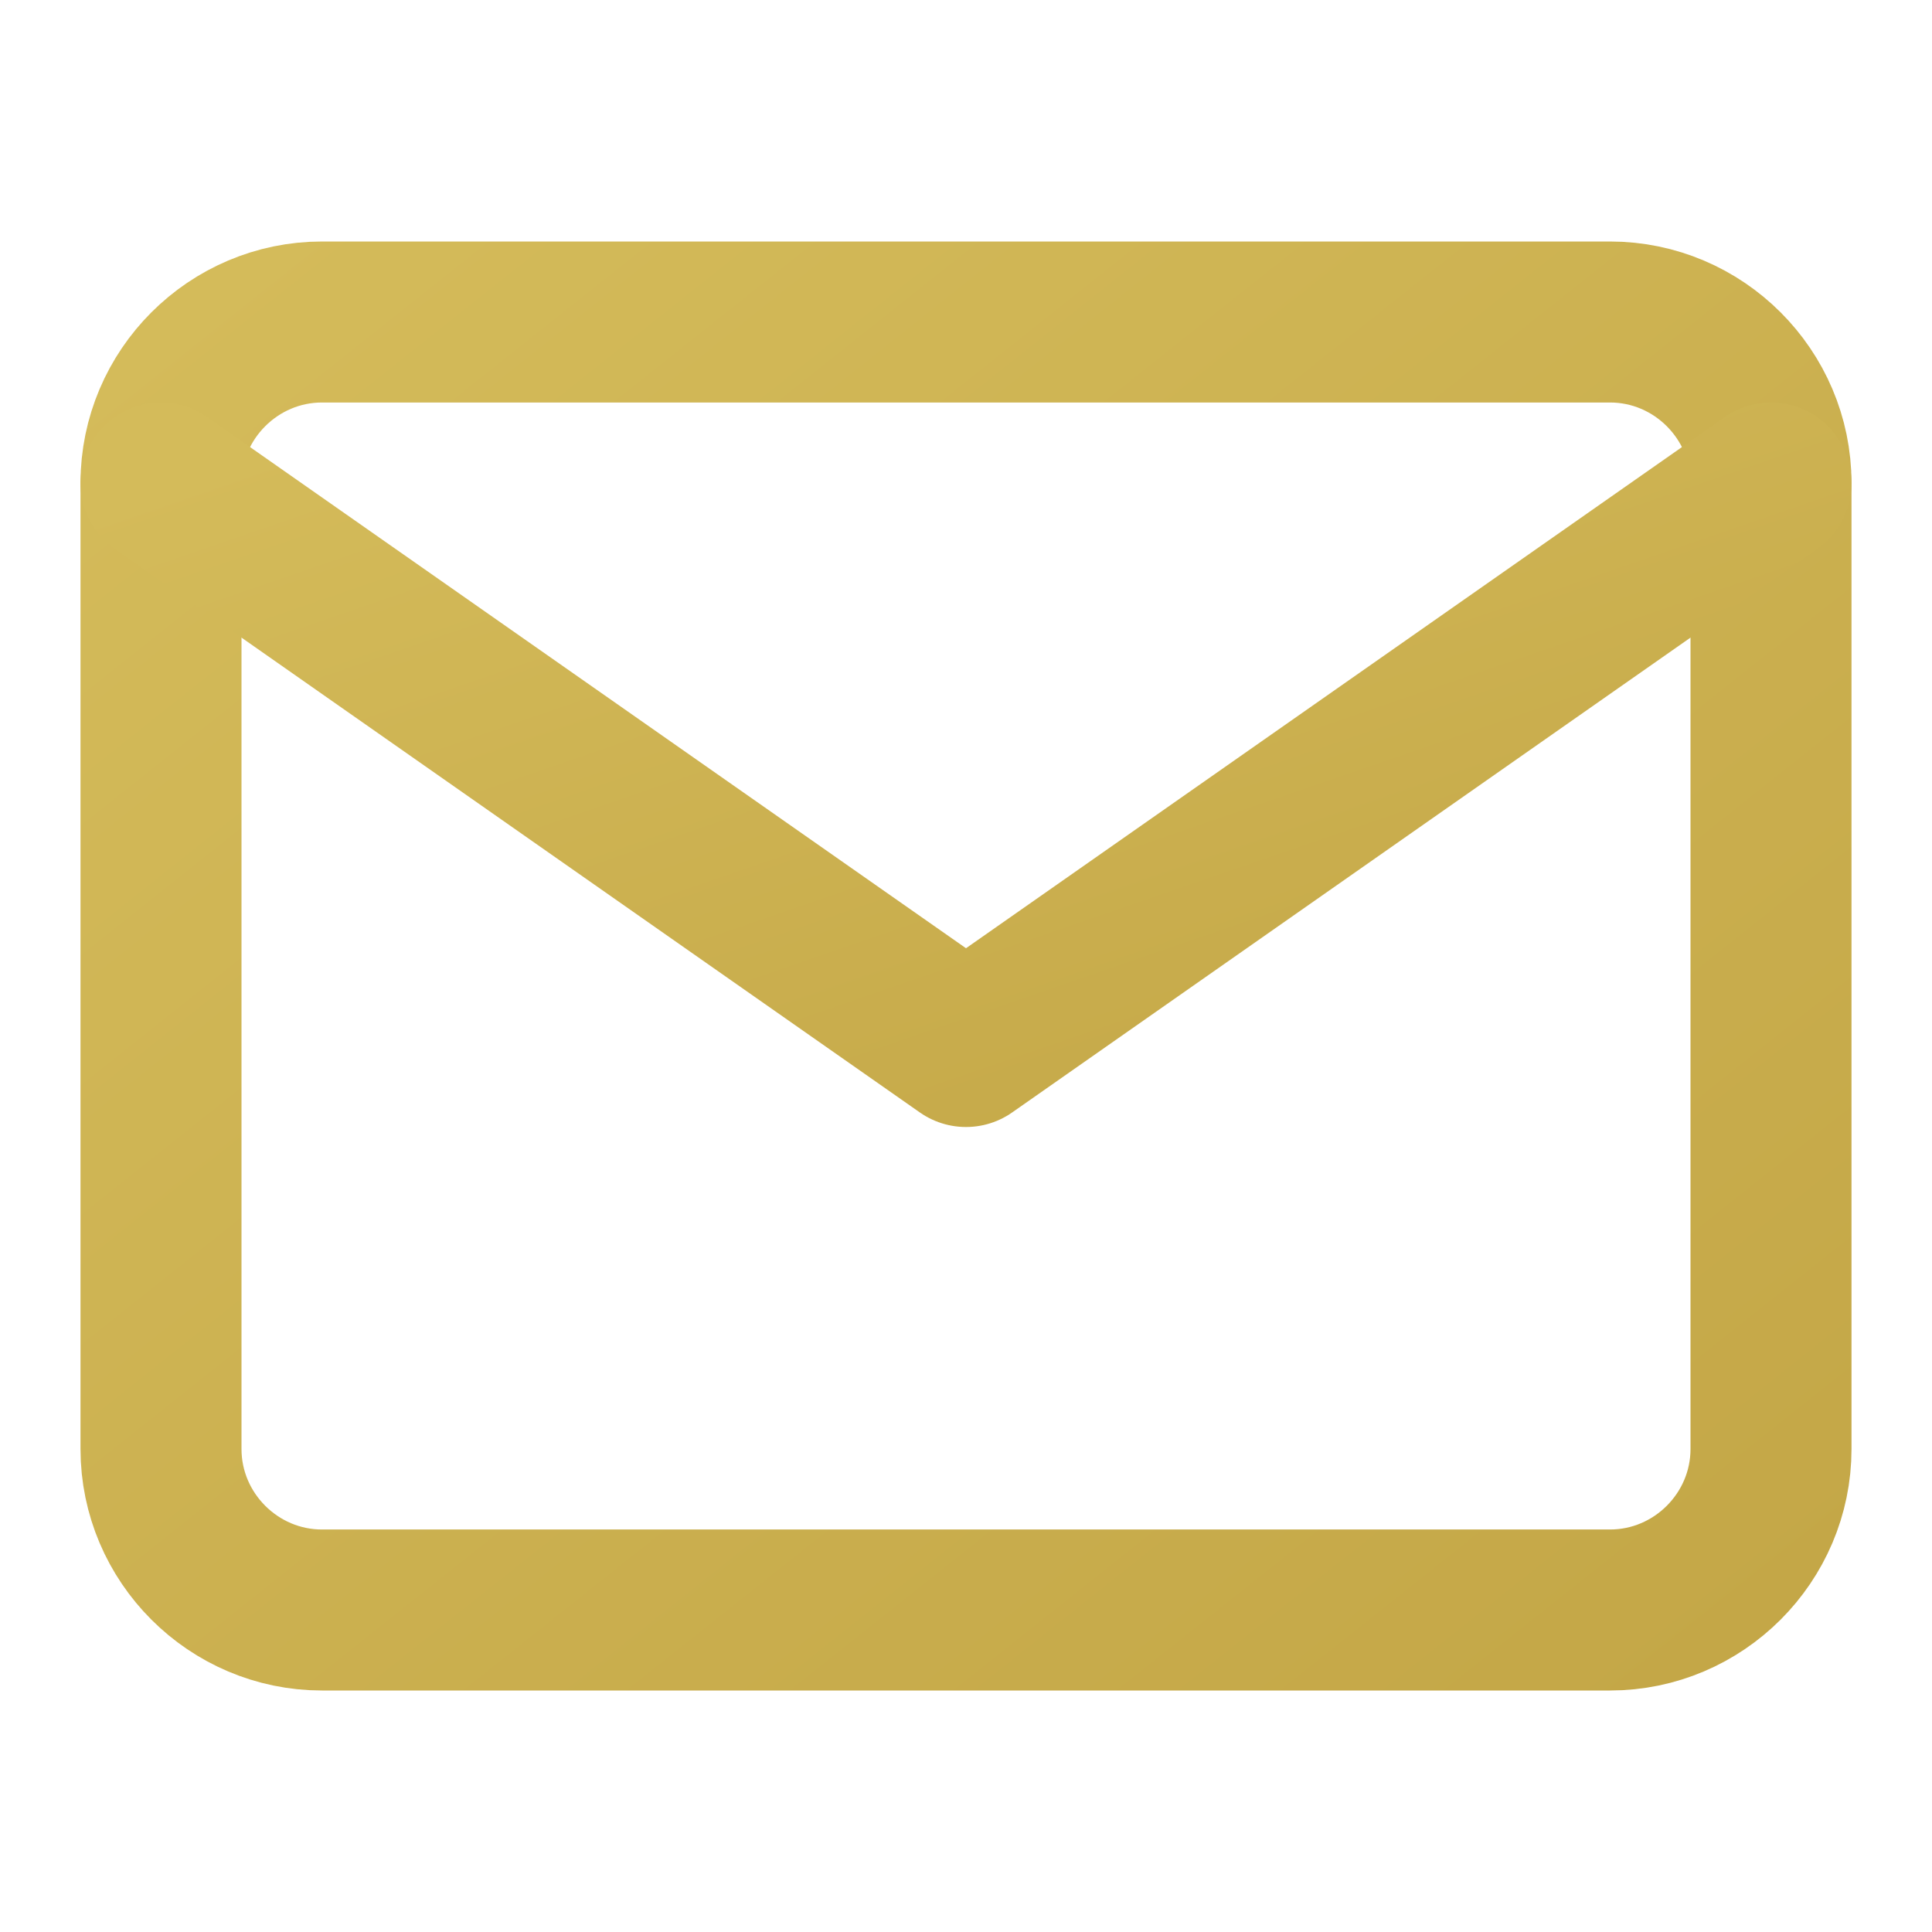
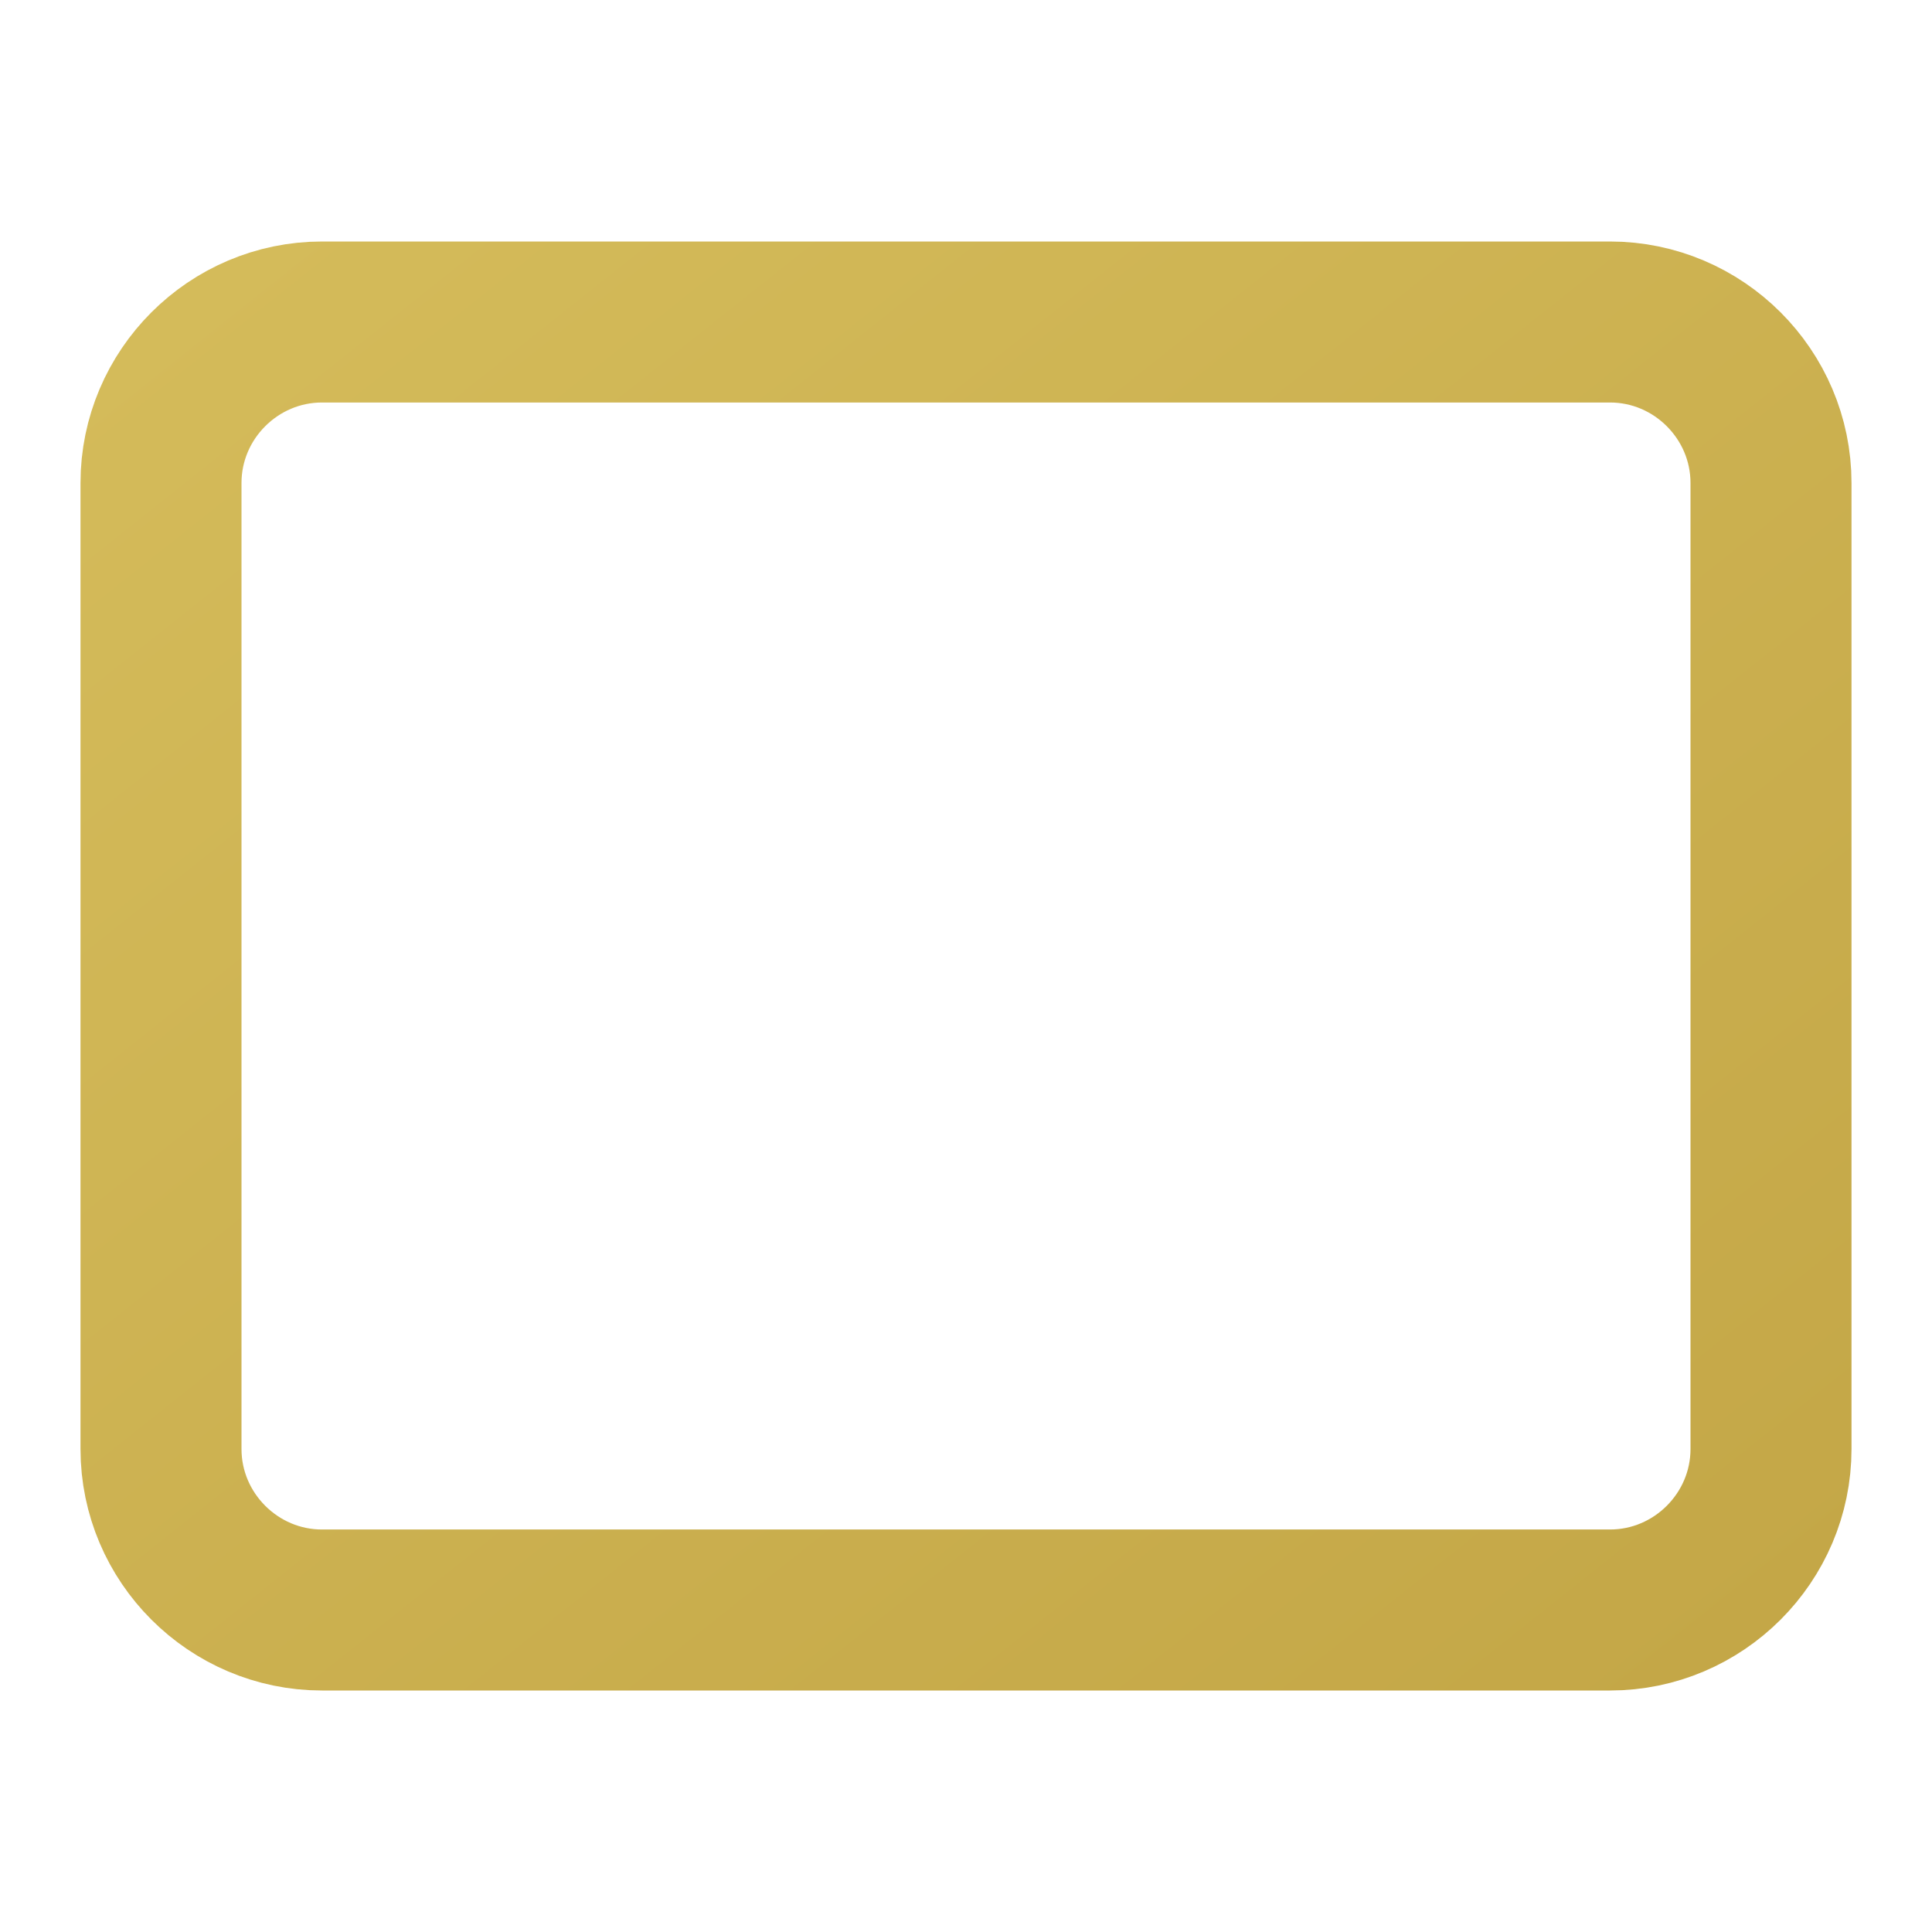
<svg xmlns="http://www.w3.org/2000/svg" width="24" height="24" viewBox="0 0 24 24" fill="none">
  <defs>
    <linearGradient id="emailGradient" x1="0%" y1="0%" x2="100%" y2="100%">
      <stop offset="0%" style="stop-color:#D4BB5A" />
      <stop offset="100%" style="stop-color:#C4A747" />
    </linearGradient>
  </defs>
  <path d="M4 4h16c1.1 0 2 .9 2 2v12c0 1.1-.9 2-2 2H4c-1.1 0-2-.9-2-2V6c0-1.1.9-2 2-2z" stroke="url(#emailGradient)" stroke-width="2" stroke-linecap="round" stroke-linejoin="round" />
-   <polyline points="22,6 12,13 2,6" stroke="url(#emailGradient)" stroke-width="2" stroke-linecap="round" stroke-linejoin="round" />
</svg>